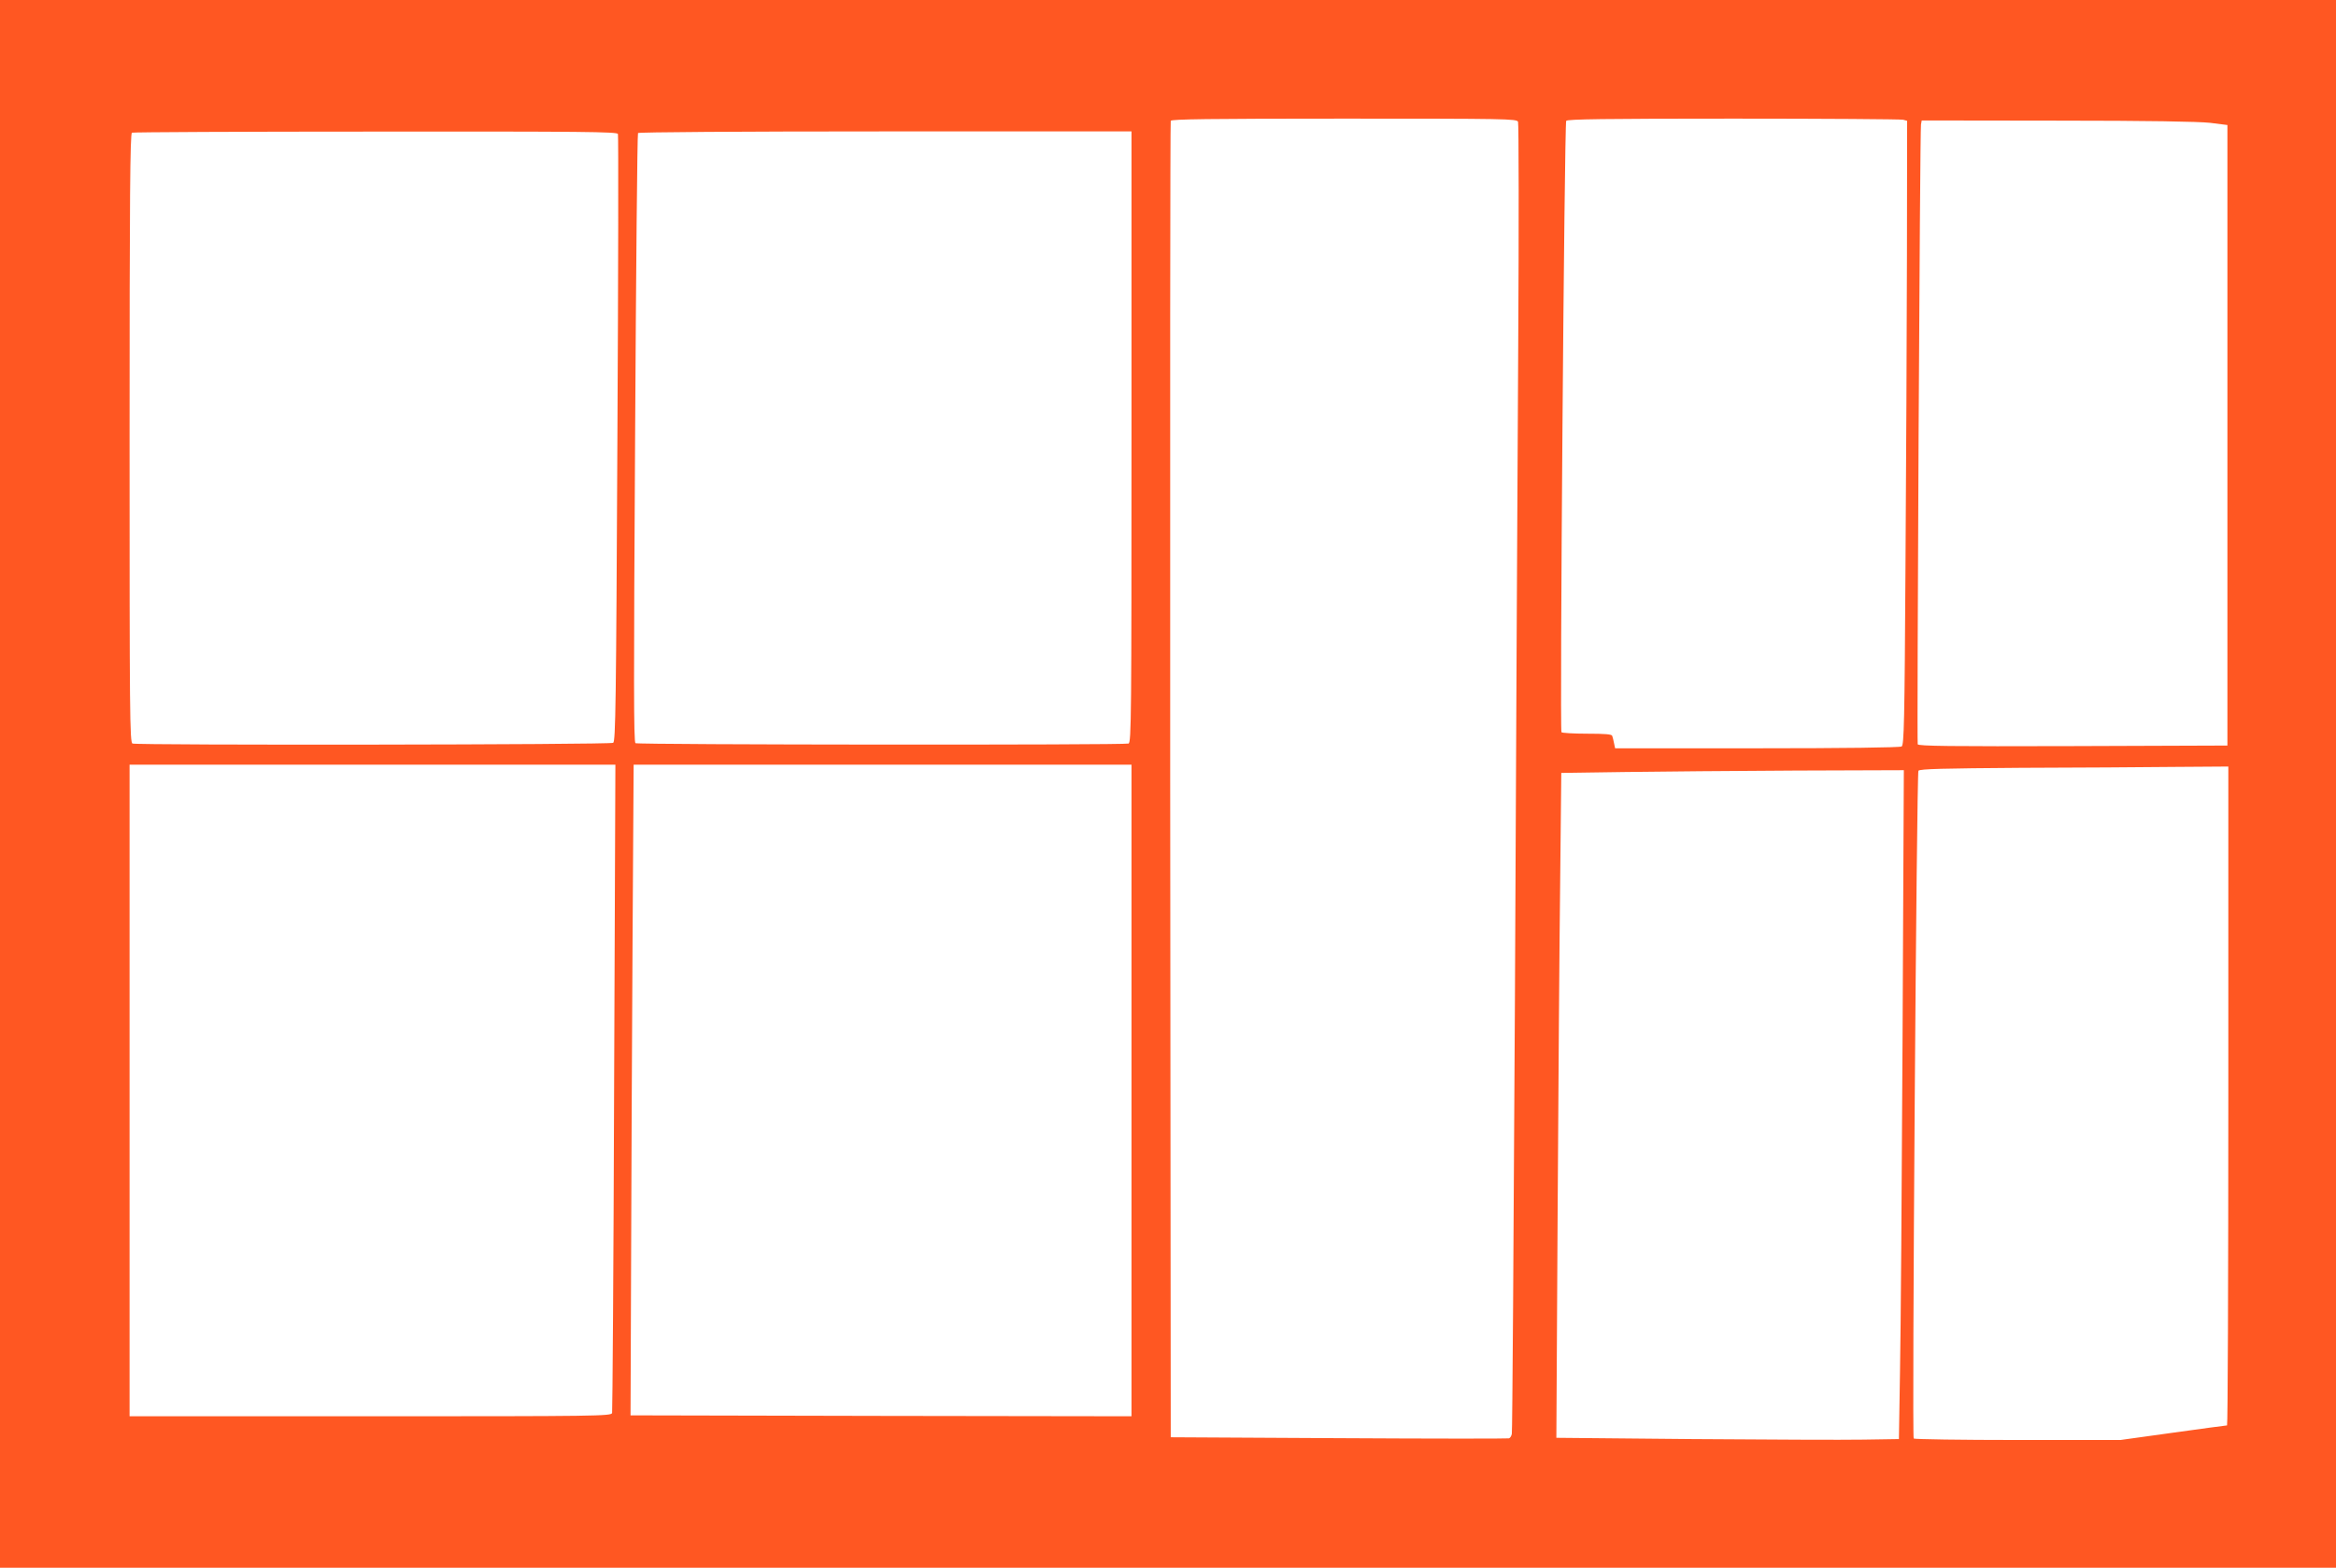
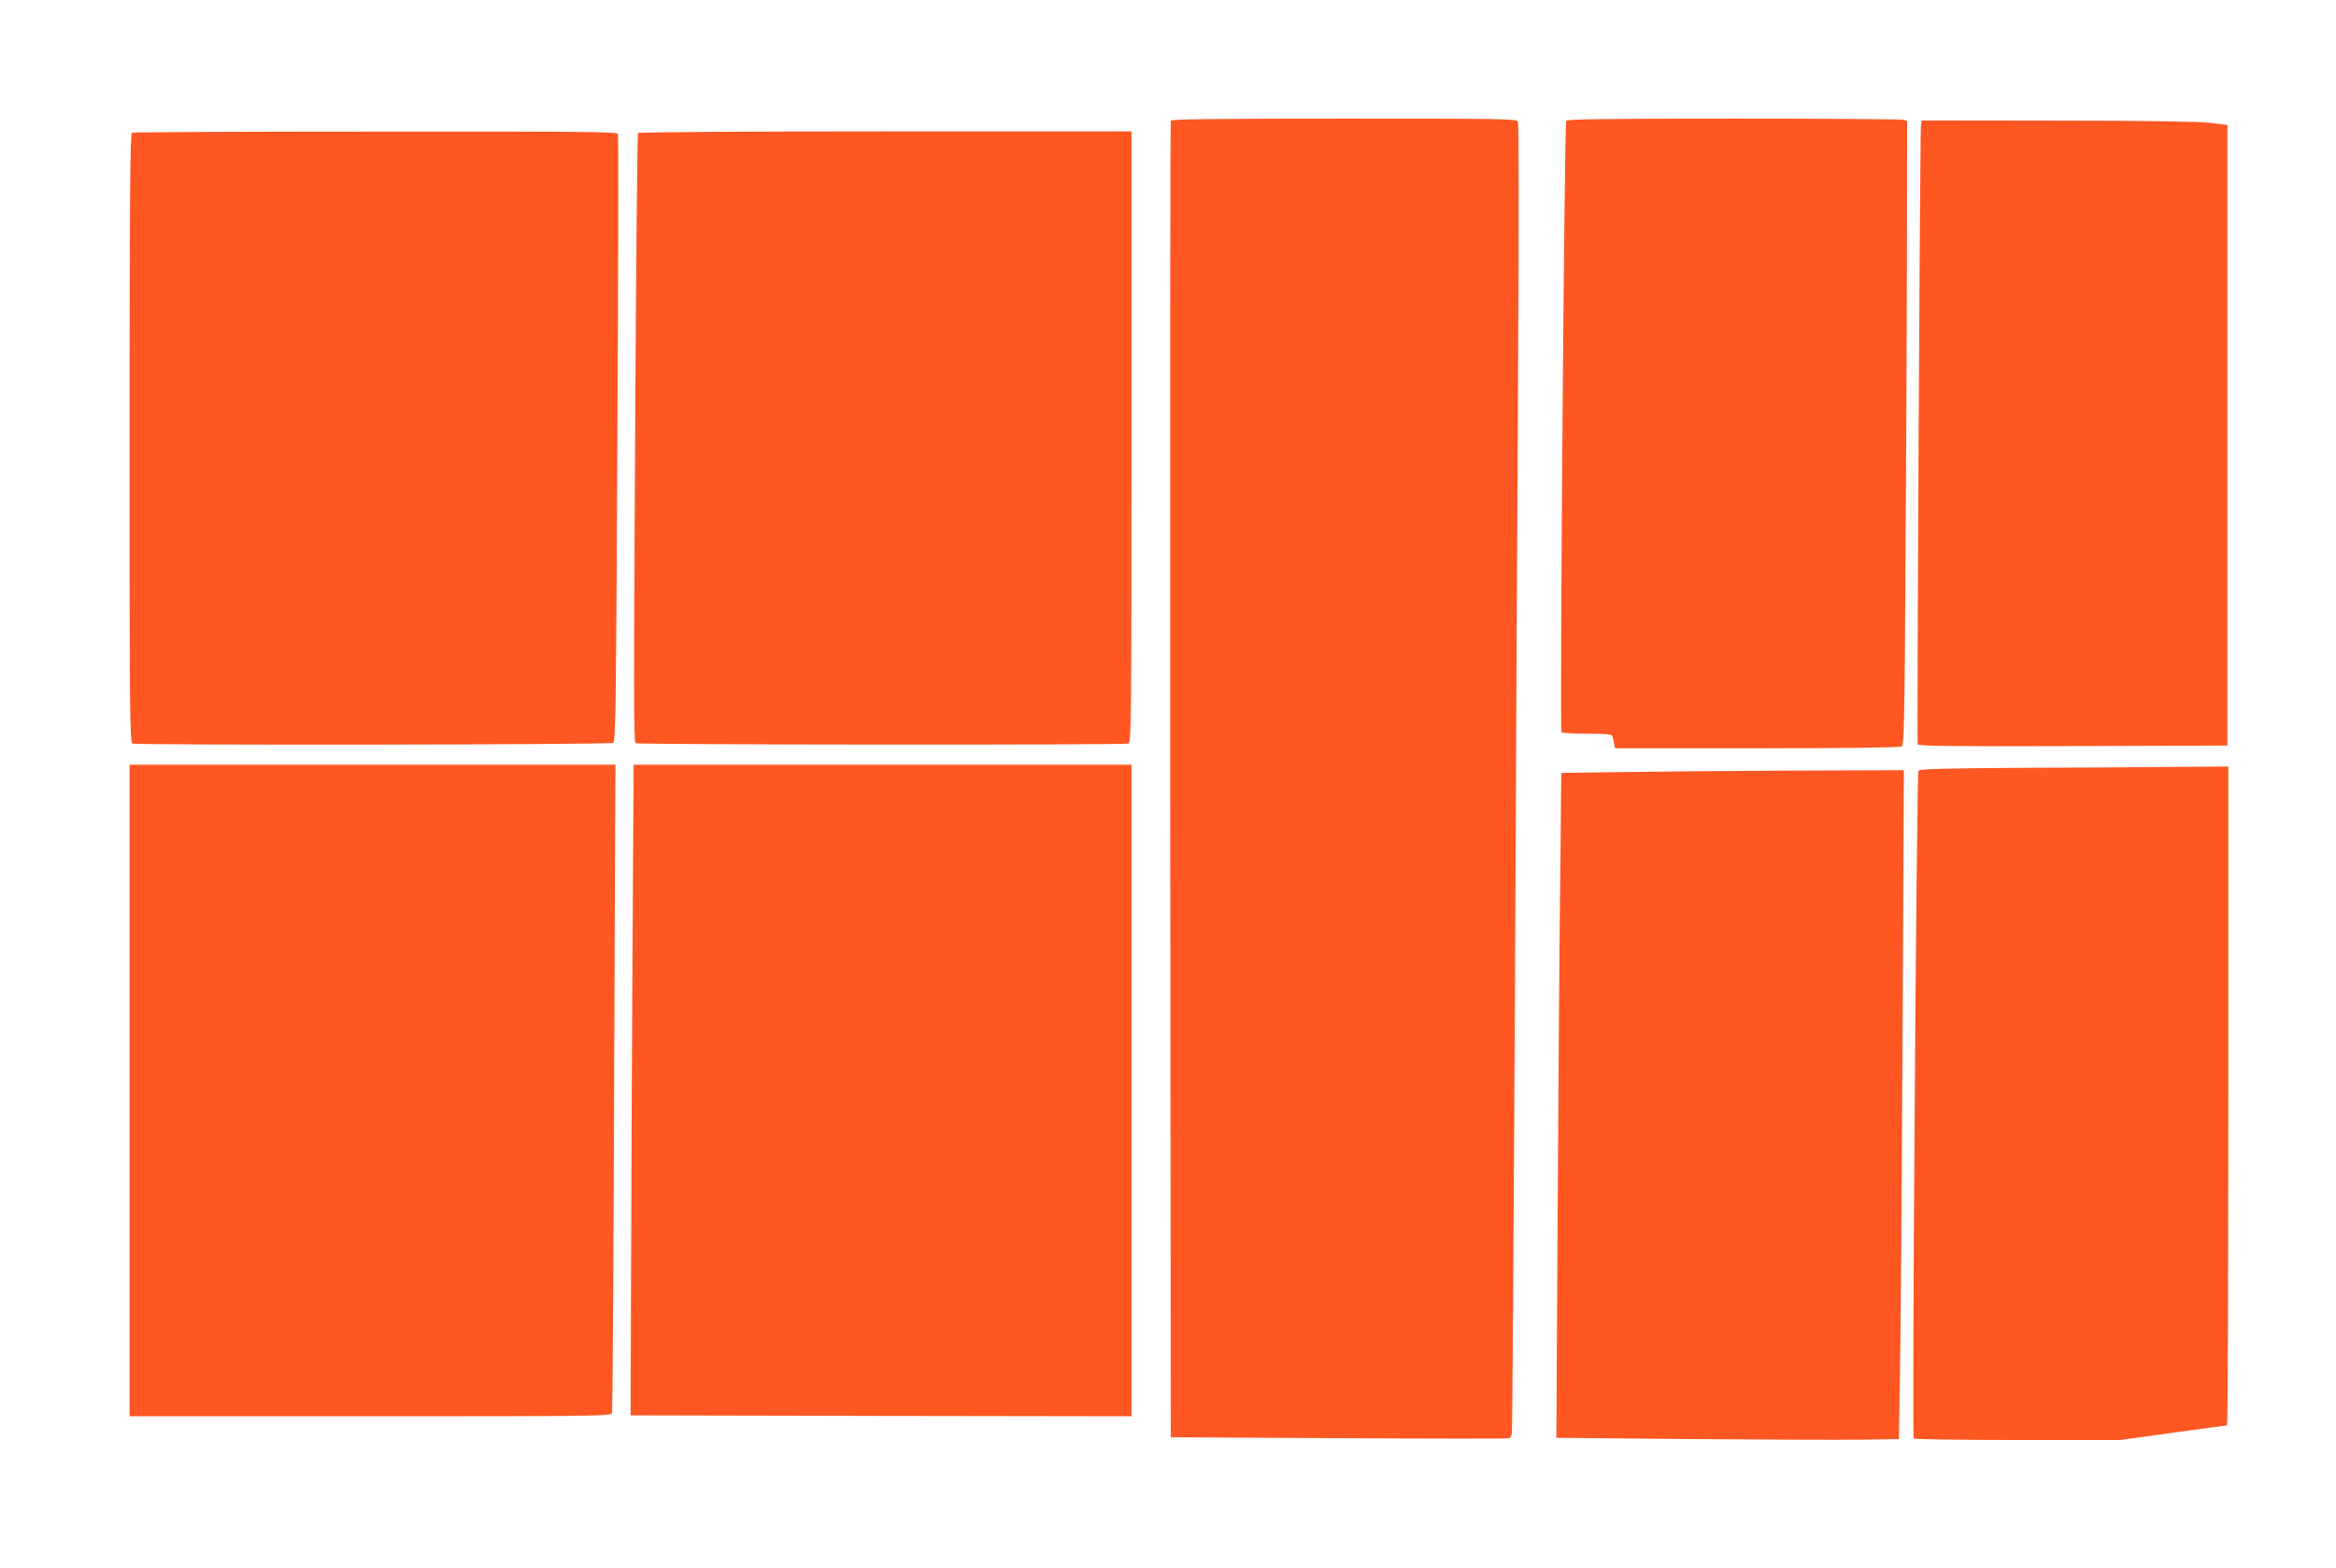
<svg xmlns="http://www.w3.org/2000/svg" version="1.0" width="1280pt" height="859pt" viewBox="0 0 1280 859" preserveAspectRatio="xMidYMid meet">
  <g transform="translate(0,859) scale(0.1,-0.1)" fill="#ff5722" stroke="none">
-     <path d="M0 4295 l0 -4295 6400 0 6400 0 0 4295 0 4295 -6400 0 -6400 0 0 -4295z m8318 3628 c4 -10 5 -562 1 -1228 -4 -665 -12 -2274 -18 -3575 -7 -1301 -14 -2375 -17 -2386 -2 -12 -9 -23 -16 -25 -7 -2 -427 -2 -933 1 l-920 5 -3 3600 c-1 1980 0 3606 3 3613 3 9 203 12 949 12 890 0 946 -1 954 -17z m2110 11 l22 -6 -1 -737 c-1 -405 -4 -1174 -8 -1709 -5 -849 -8 -974 -21 -982 -9 -6 -320 -10 -792 -10 l-778 0 -6 28 c-3 15 -7 33 -10 40 -2 9 -39 12 -138 12 -74 0 -137 4 -140 8 -10 16 16 3337 26 3350 8 9 204 12 917 12 498 0 916 -3 929 -6z m1682 -17 l95 -12 0 -1700 0 -1700 -846 -3 c-673 -2 -848 0 -851 10 -5 18 12 3368 18 3396 l4 22 743 -1 c498 0 773 -5 837 -12z m-8724 -61 c3 -8 2 -760 -3 -1671 -7 -1455 -10 -1657 -23 -1665 -16 -11 -2607 -14 -2634 -4 -15 6 -16 162 -16 1674 0 1325 3 1669 13 1673 6 3 607 6 1335 6 1141 1 1323 -1 1328 -13z m2814 -1660 c0 -1517 -1 -1674 -16 -1680 -24 -9 -2687 -7 -2702 2 -10 7 -10 336 -2 1671 5 915 12 1667 16 1672 3 5 551 9 1355 9 l1349 0 0 -1674z m-2835 -3563 c-3 -973 -9 -1776 -11 -1785 -5 -17 -77 -18 -1325 -18 l-1319 0 0 1785 0 1785 1331 0 1331 0 -7 -1767z m2835 -18 l0 -1785 -1372 2 -1373 3 3 805 c1 443 5 1245 8 1783 l6 977 1364 0 1364 0 0 -1785z m6010 -30 c0 -993 -3 -1805 -7 -1805 -5 0 -138 -18 -296 -40 l-288 -40 -564 0 c-310 0 -566 4 -569 8 -10 16 16 3647 26 3659 8 10 137 13 562 16 303 1 683 3 844 5 l292 2 0 -1805z m-1785 323 c-4 -805 -10 -1629 -14 -1833 l-6 -370 -195 -3 c-107 -2 -530 0 -938 3 l-744 7 7 1237 c4 680 10 1499 14 1821 l6 585 345 5 c190 3 612 6 939 8 l593 2 -7 -1462z" />
+     <path d="M0 4295 z m8318 3628 c4 -10 5 -562 1 -1228 -4 -665 -12 -2274 -18 -3575 -7 -1301 -14 -2375 -17 -2386 -2 -12 -9 -23 -16 -25 -7 -2 -427 -2 -933 1 l-920 5 -3 3600 c-1 1980 0 3606 3 3613 3 9 203 12 949 12 890 0 946 -1 954 -17z m2110 11 l22 -6 -1 -737 c-1 -405 -4 -1174 -8 -1709 -5 -849 -8 -974 -21 -982 -9 -6 -320 -10 -792 -10 l-778 0 -6 28 c-3 15 -7 33 -10 40 -2 9 -39 12 -138 12 -74 0 -137 4 -140 8 -10 16 16 3337 26 3350 8 9 204 12 917 12 498 0 916 -3 929 -6z m1682 -17 l95 -12 0 -1700 0 -1700 -846 -3 c-673 -2 -848 0 -851 10 -5 18 12 3368 18 3396 l4 22 743 -1 c498 0 773 -5 837 -12z m-8724 -61 c3 -8 2 -760 -3 -1671 -7 -1455 -10 -1657 -23 -1665 -16 -11 -2607 -14 -2634 -4 -15 6 -16 162 -16 1674 0 1325 3 1669 13 1673 6 3 607 6 1335 6 1141 1 1323 -1 1328 -13z m2814 -1660 c0 -1517 -1 -1674 -16 -1680 -24 -9 -2687 -7 -2702 2 -10 7 -10 336 -2 1671 5 915 12 1667 16 1672 3 5 551 9 1355 9 l1349 0 0 -1674z m-2835 -3563 c-3 -973 -9 -1776 -11 -1785 -5 -17 -77 -18 -1325 -18 l-1319 0 0 1785 0 1785 1331 0 1331 0 -7 -1767z m2835 -18 l0 -1785 -1372 2 -1373 3 3 805 c1 443 5 1245 8 1783 l6 977 1364 0 1364 0 0 -1785z m6010 -30 c0 -993 -3 -1805 -7 -1805 -5 0 -138 -18 -296 -40 l-288 -40 -564 0 c-310 0 -566 4 -569 8 -10 16 16 3647 26 3659 8 10 137 13 562 16 303 1 683 3 844 5 l292 2 0 -1805z m-1785 323 c-4 -805 -10 -1629 -14 -1833 l-6 -370 -195 -3 c-107 -2 -530 0 -938 3 l-744 7 7 1237 c4 680 10 1499 14 1821 l6 585 345 5 c190 3 612 6 939 8 l593 2 -7 -1462z" />
  </g>
</svg>